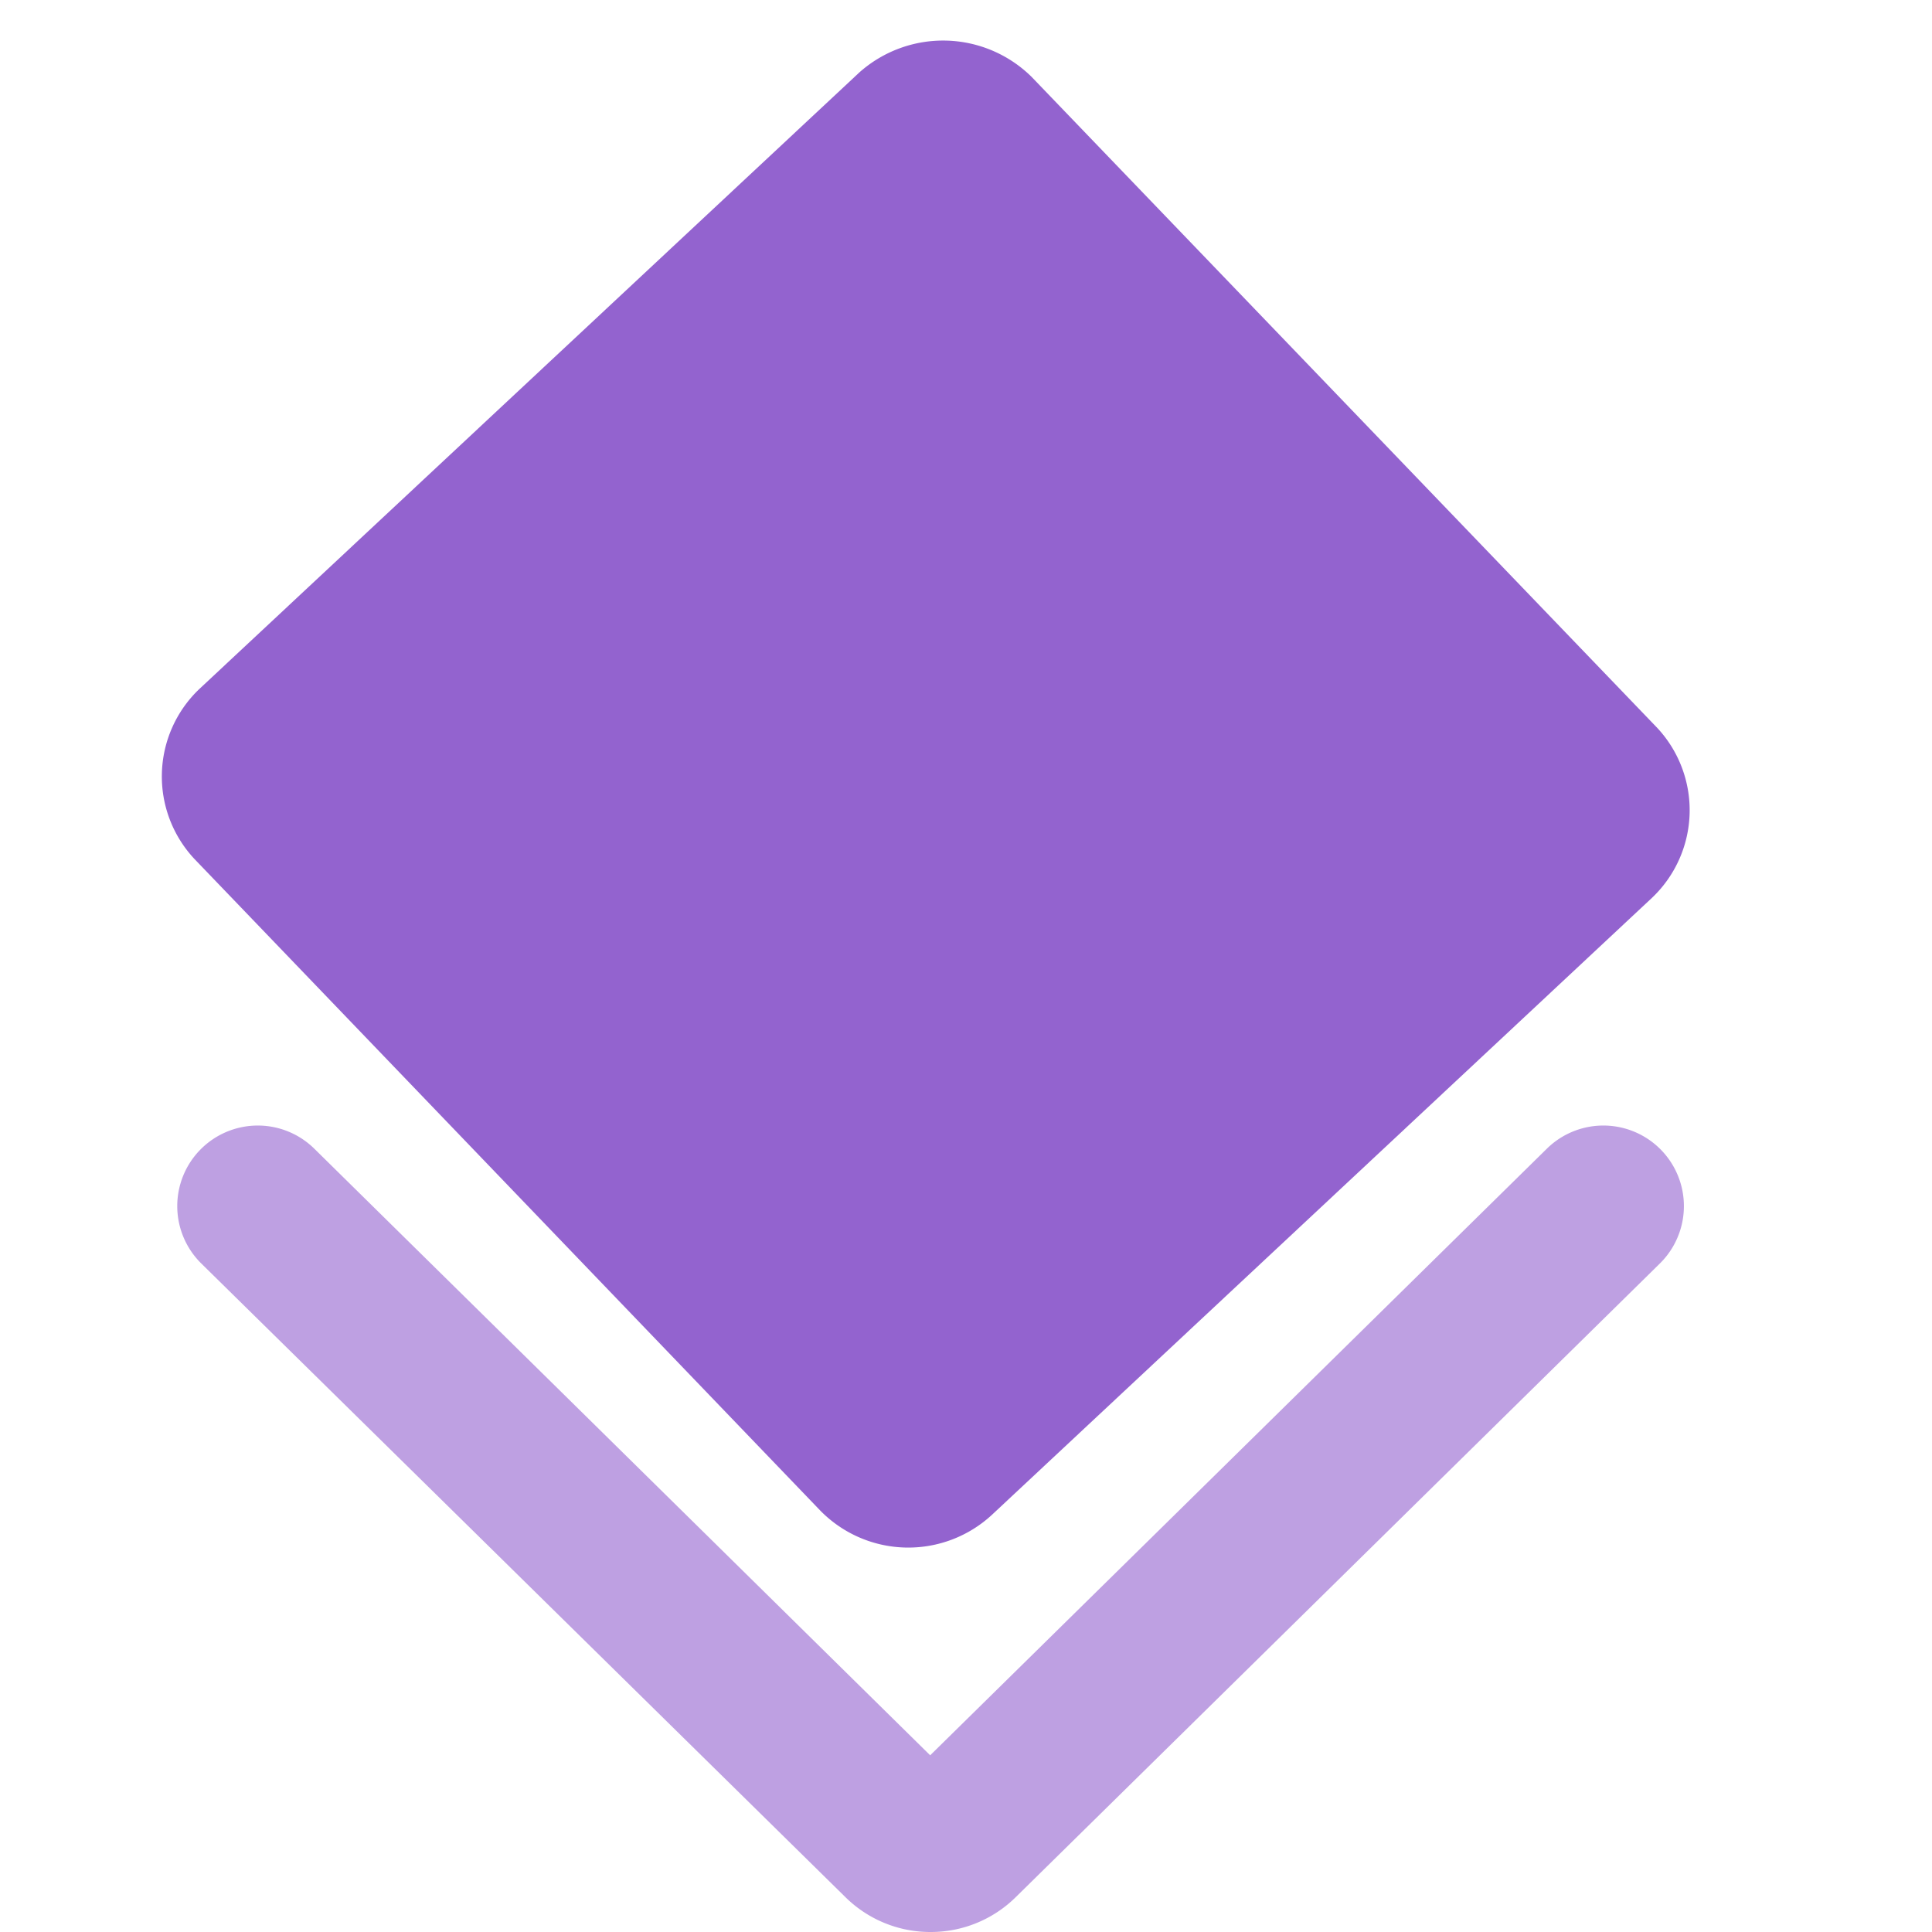
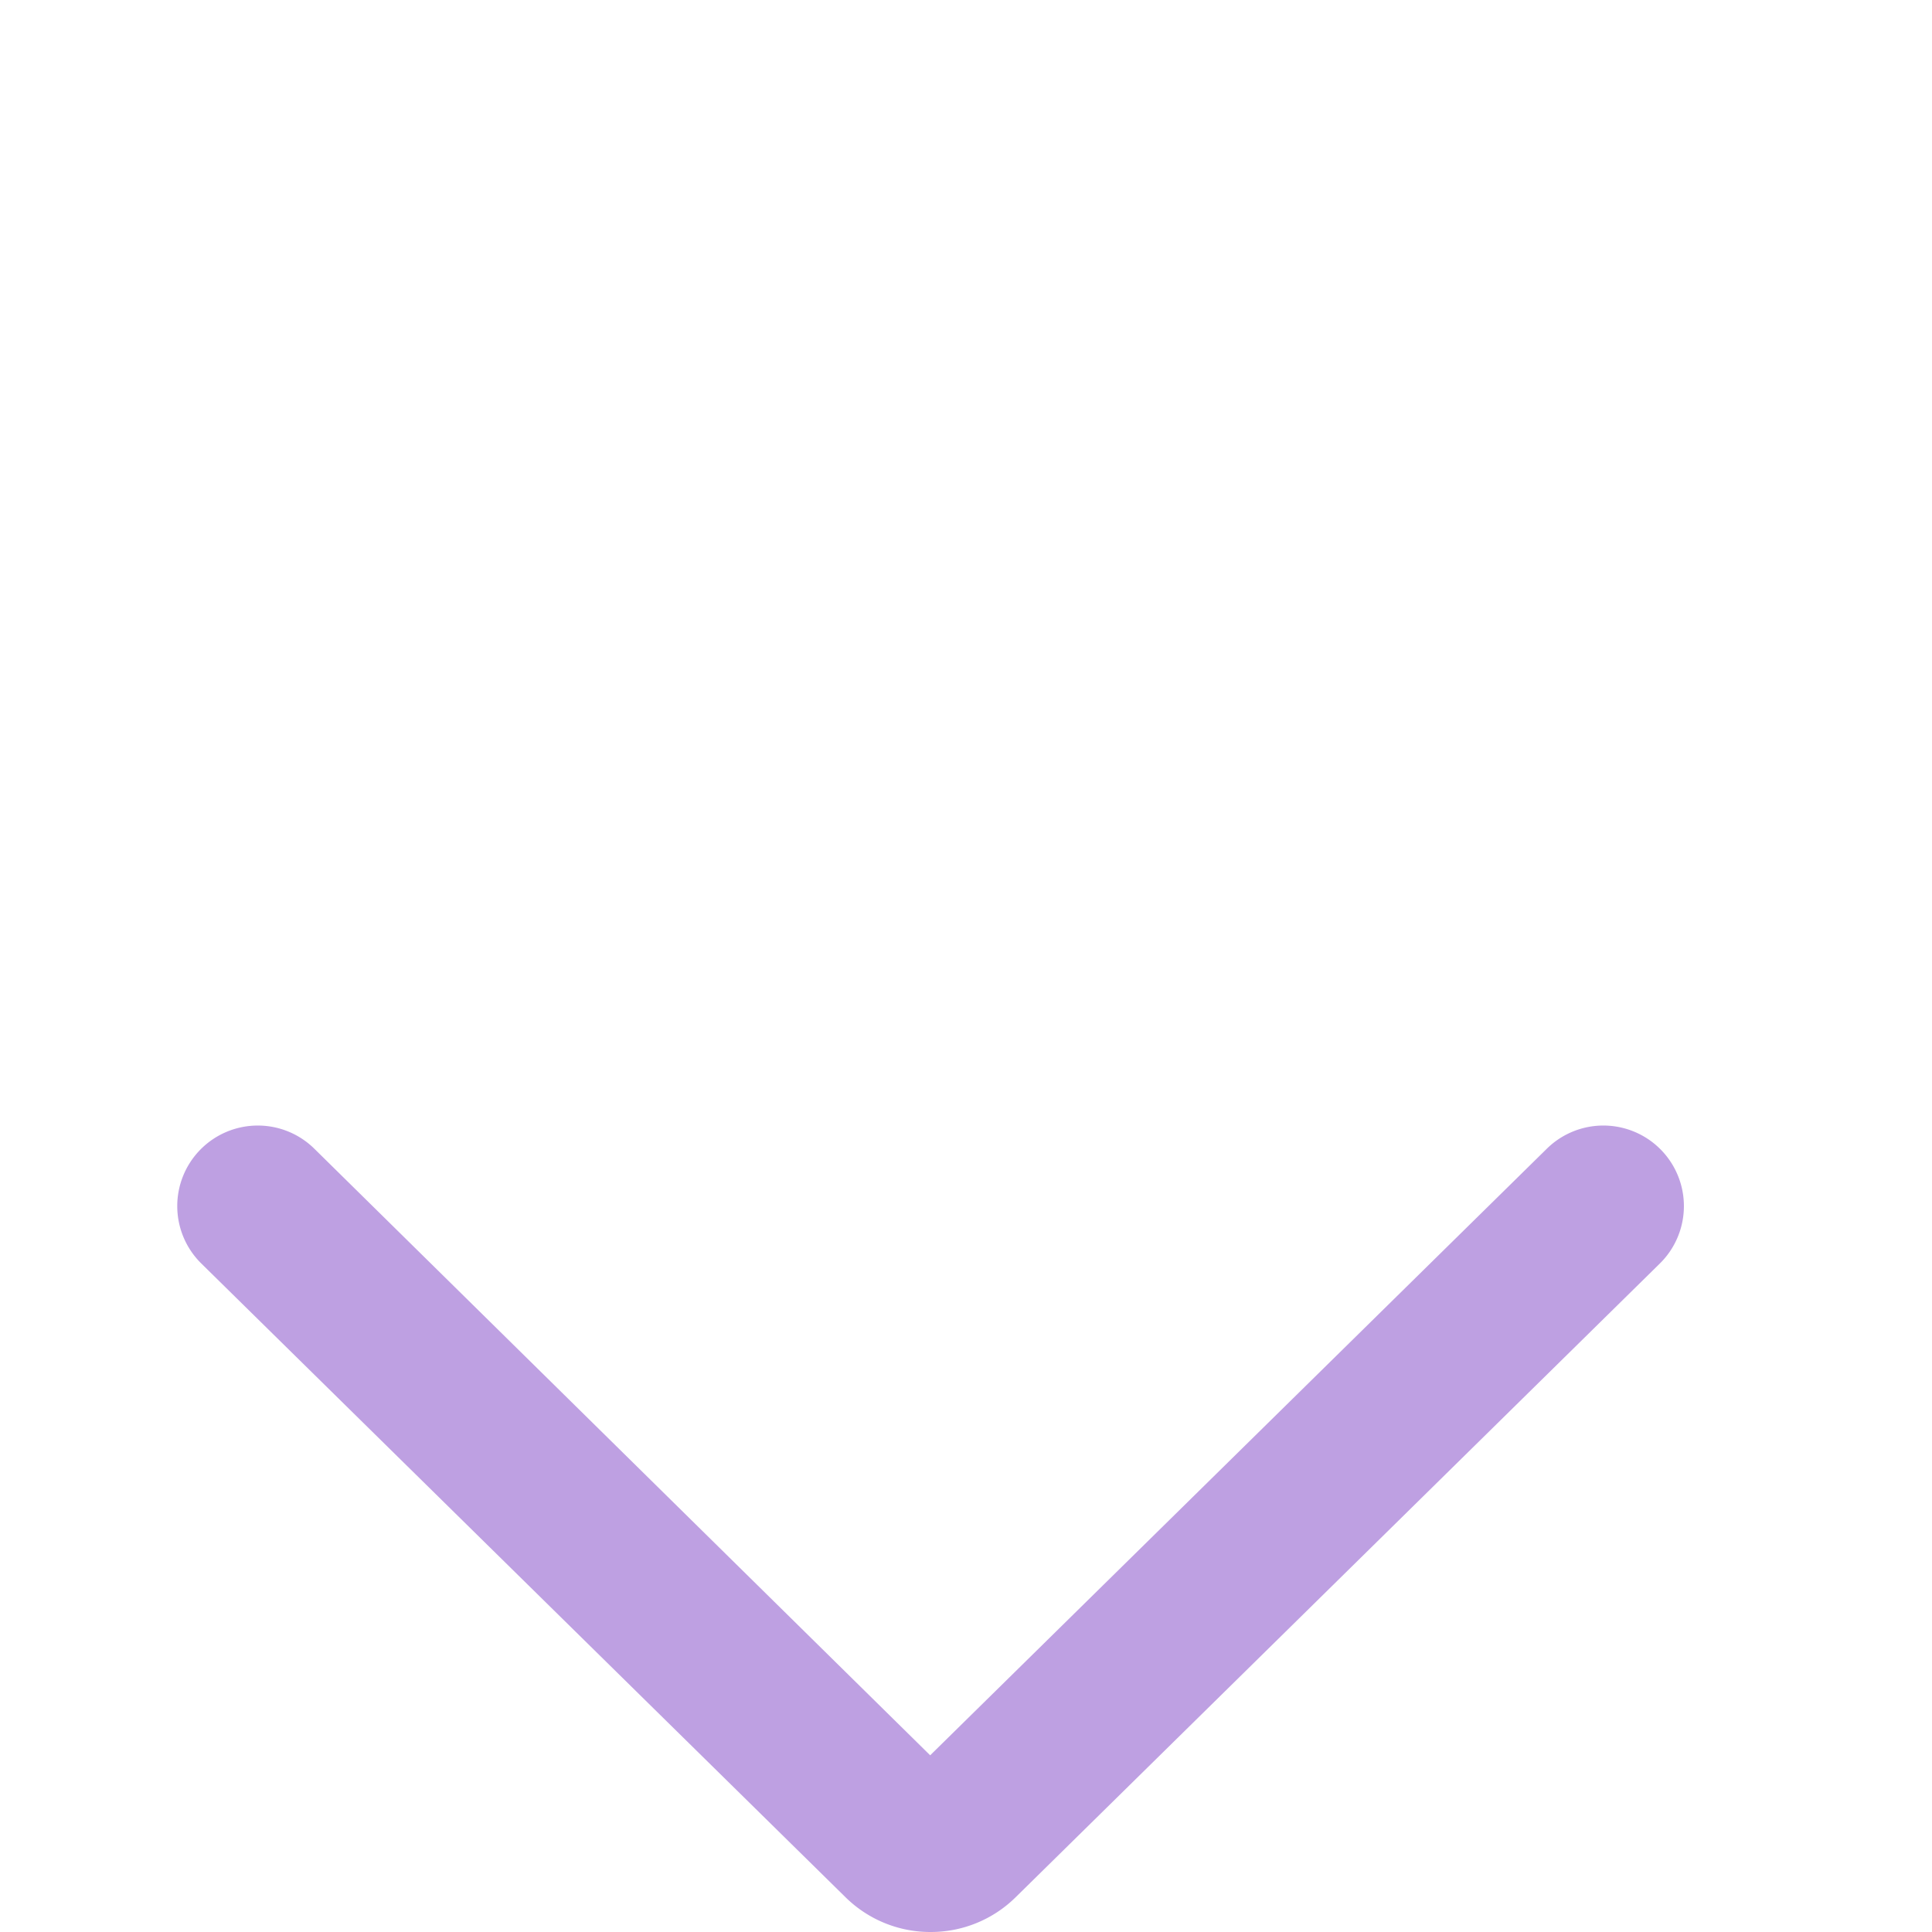
<svg xmlns="http://www.w3.org/2000/svg" width="800px" height="800px" viewBox="0 0 48 48">
  <title>70 Basic icons by Xicons.co</title>
-   <path d="M41.17,18.08L25.63,1.91a3.13,3.13,0,0,0-4.28-.11L4.95,17.12a3,3,0,0,0-.12,4.22L20.37,37.52a3.06,3.06,0,0,0,4.28.11l16.4-15.33h0A3,3,0,0,0,41.17,18.08Z" fill="#9363cf" />
  <path d="M23.13,48A3,3,0,0,1,21,47.13L5,31.39a2,2,0,1,1,2.81-2.85l15.3,15.07L38.43,28.54a2,2,0,1,1,2.81,2.85l-16,15.74A3,3,0,0,1,23.13,48Z" fill="#bea0e2" />
</svg>